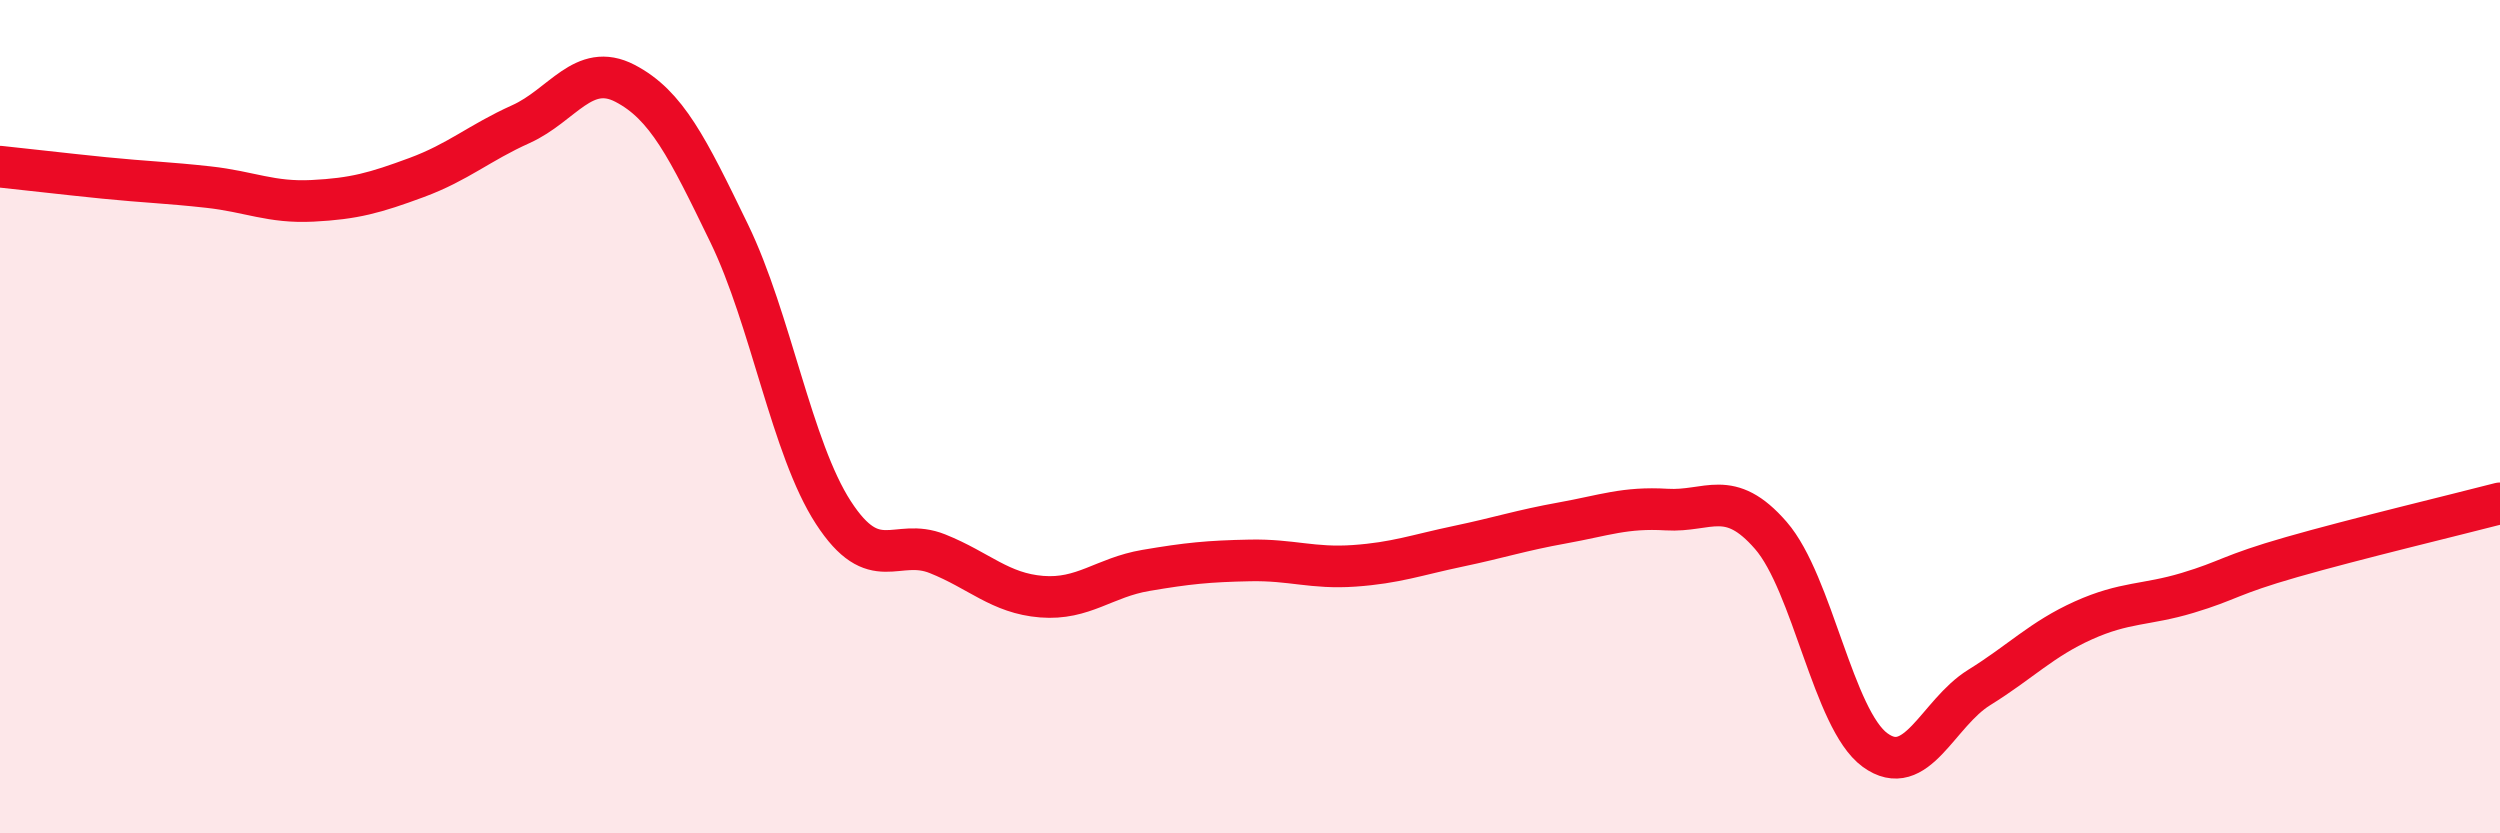
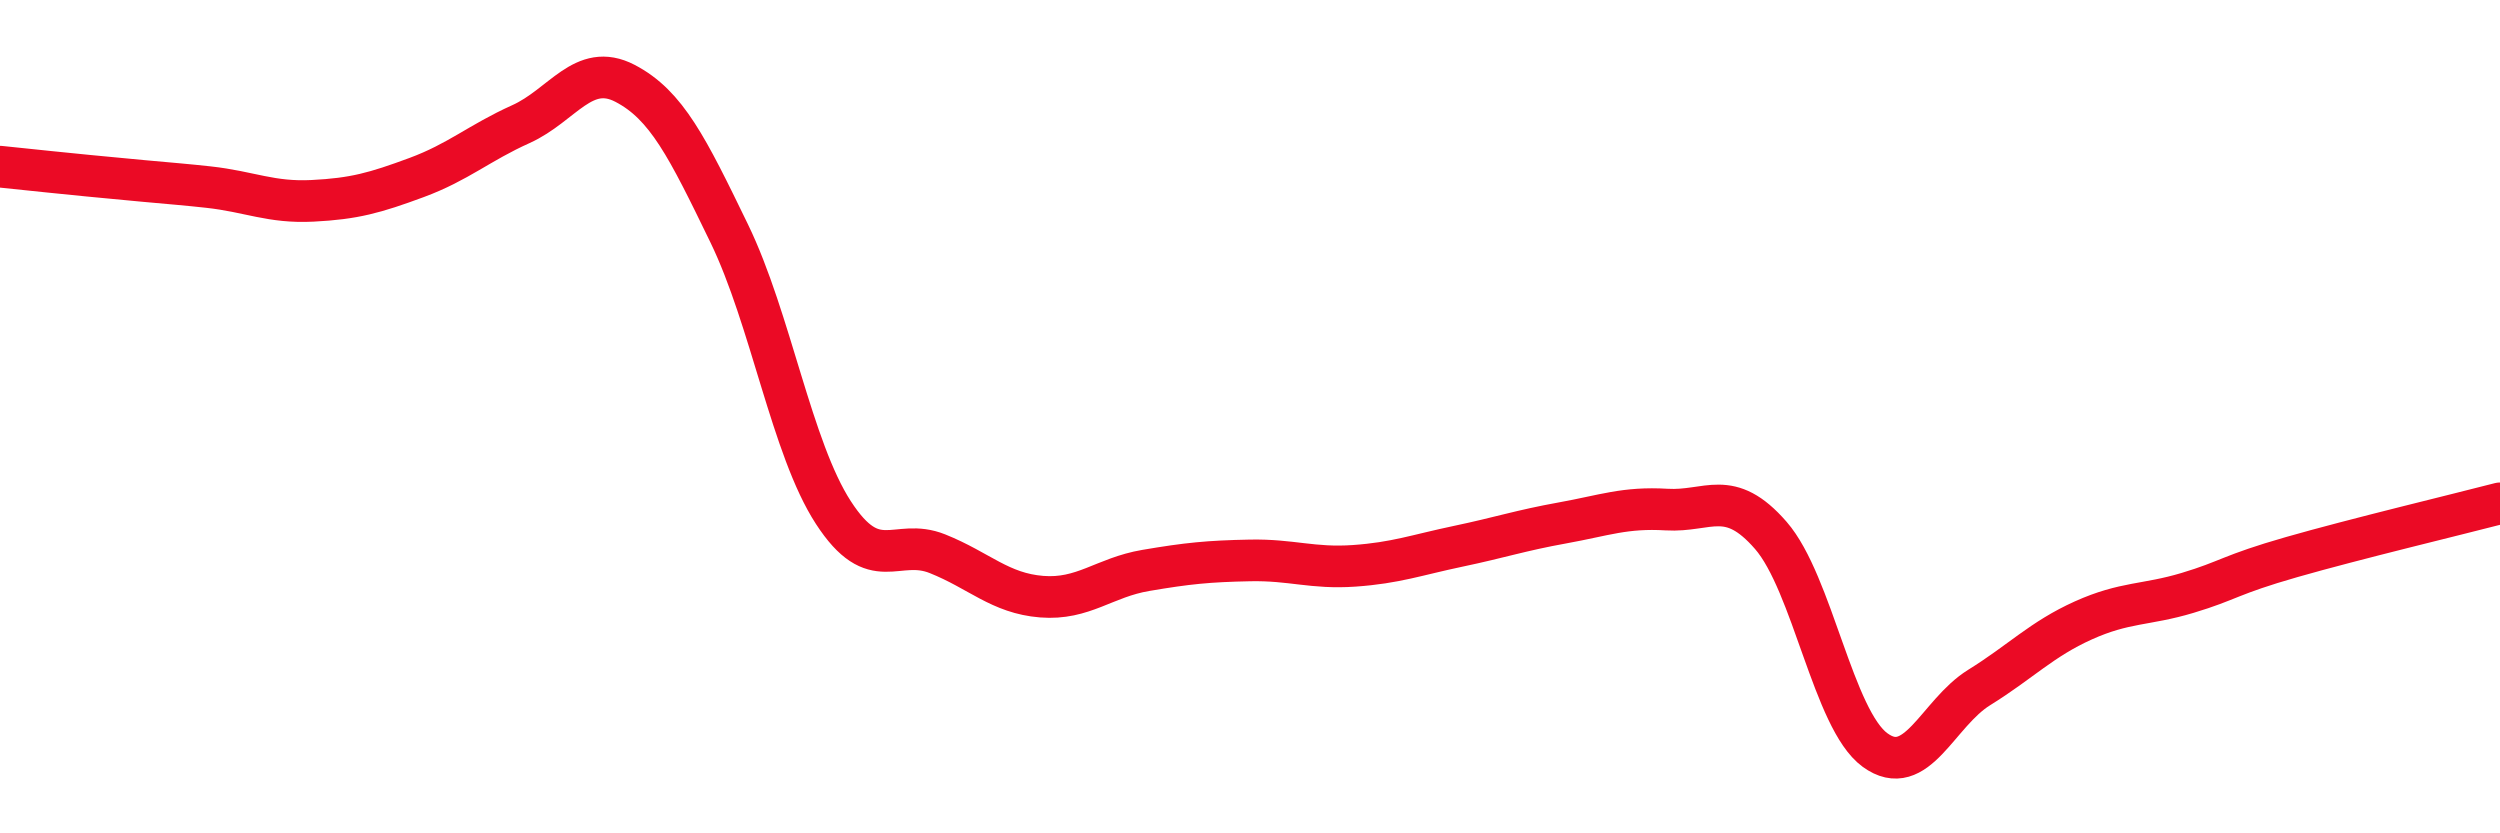
<svg xmlns="http://www.w3.org/2000/svg" width="60" height="20" viewBox="0 0 60 20">
-   <path d="M 0,4 C 0.5,4.05 1.5,4.17 2.5,4.27 C 3.5,4.37 4,4.38 5,4.49 C 6,4.6 6.5,4.87 7.5,4.82 C 8.5,4.77 9,4.63 10,4.26 C 11,3.89 11.5,3.43 12.5,2.98 C 13.5,2.53 14,1.48 15,2 C 16,2.52 16.5,3.54 17.5,5.6 C 18.5,7.66 19,10.76 20,12.3 C 21,13.84 21.5,12.89 22.5,13.29 C 23.5,13.69 24,14.24 25,14.32 C 26,14.4 26.5,13.86 27.5,13.69 C 28.5,13.52 29,13.47 30,13.45 C 31,13.43 31.5,13.65 32.5,13.58 C 33.5,13.51 34,13.32 35,13.11 C 36,12.9 36.5,12.73 37.5,12.55 C 38.5,12.37 39,12.17 40,12.23 C 41,12.29 41.5,11.7 42.5,12.85 C 43.5,14 44,17.27 45,18 C 46,18.73 46.5,17.12 47.5,16.5 C 48.5,15.88 49,15.34 50,14.89 C 51,14.44 51.5,14.53 52.5,14.23 C 53.5,13.93 53.5,13.8 55,13.37 C 56.5,12.94 59,12.34 60,12.08L60 20L0 20Z" fill="#EB0A25" opacity="0.1" stroke-linecap="round" stroke-linejoin="round" />
-   <path d="M 0,4 C 0.5,4.05 1.5,4.17 2.5,4.27 C 3.5,4.37 4,4.38 5,4.49 C 6,4.6 6.5,4.87 7.5,4.82 C 8.5,4.77 9,4.63 10,4.26 C 11,3.89 11.5,3.43 12.5,2.98 C 13.5,2.53 14,1.48 15,2 C 16,2.52 16.5,3.54 17.5,5.6 C 18.5,7.66 19,10.76 20,12.3 C 21,13.84 21.5,12.89 22.5,13.29 C 23.5,13.69 24,14.24 25,14.32 C 26,14.4 26.5,13.86 27.5,13.69 C 28.5,13.52 29,13.47 30,13.45 C 31,13.43 31.5,13.65 32.5,13.58 C 33.5,13.51 34,13.32 35,13.11 C 36,12.9 36.5,12.73 37.5,12.55 C 38.5,12.37 39,12.17 40,12.23 C 41,12.29 41.5,11.7 42.5,12.85 C 43.5,14 44,17.27 45,18 C 46,18.73 46.5,17.12 47.5,16.5 C 48.5,15.88 49,15.34 50,14.89 C 51,14.44 51.5,14.53 52.5,14.23 C 53.5,13.93 53.5,13.8 55,13.37 C 56.5,12.94 59,12.34 60,12.08" stroke="#EB0A25" stroke-width="1" fill="none" stroke-linecap="round" stroke-linejoin="round" />
+   <path d="M 0,4 C 3.5,4.37 4,4.38 5,4.49 C 6,4.6 6.5,4.87 7.5,4.82 C 8.5,4.77 9,4.63 10,4.26 C 11,3.89 11.5,3.43 12.5,2.98 C 13.5,2.53 14,1.48 15,2 C 16,2.52 16.5,3.54 17.5,5.6 C 18.5,7.66 19,10.76 20,12.3 C 21,13.84 21.5,12.89 22.5,13.29 C 23.5,13.69 24,14.24 25,14.32 C 26,14.4 26.5,13.86 27.5,13.69 C 28.5,13.52 29,13.47 30,13.45 C 31,13.43 31.5,13.65 32.5,13.58 C 33.5,13.51 34,13.32 35,13.11 C 36,12.9 36.5,12.73 37.5,12.55 C 38.5,12.37 39,12.17 40,12.23 C 41,12.29 41.5,11.7 42.5,12.85 C 43.5,14 44,17.27 45,18 C 46,18.73 46.5,17.12 47.5,16.5 C 48.5,15.88 49,15.34 50,14.89 C 51,14.44 51.5,14.53 52.5,14.23 C 53.5,13.93 53.5,13.8 55,13.37 C 56.5,12.94 59,12.34 60,12.08" stroke="#EB0A25" stroke-width="1" fill="none" stroke-linecap="round" stroke-linejoin="round" />
</svg>